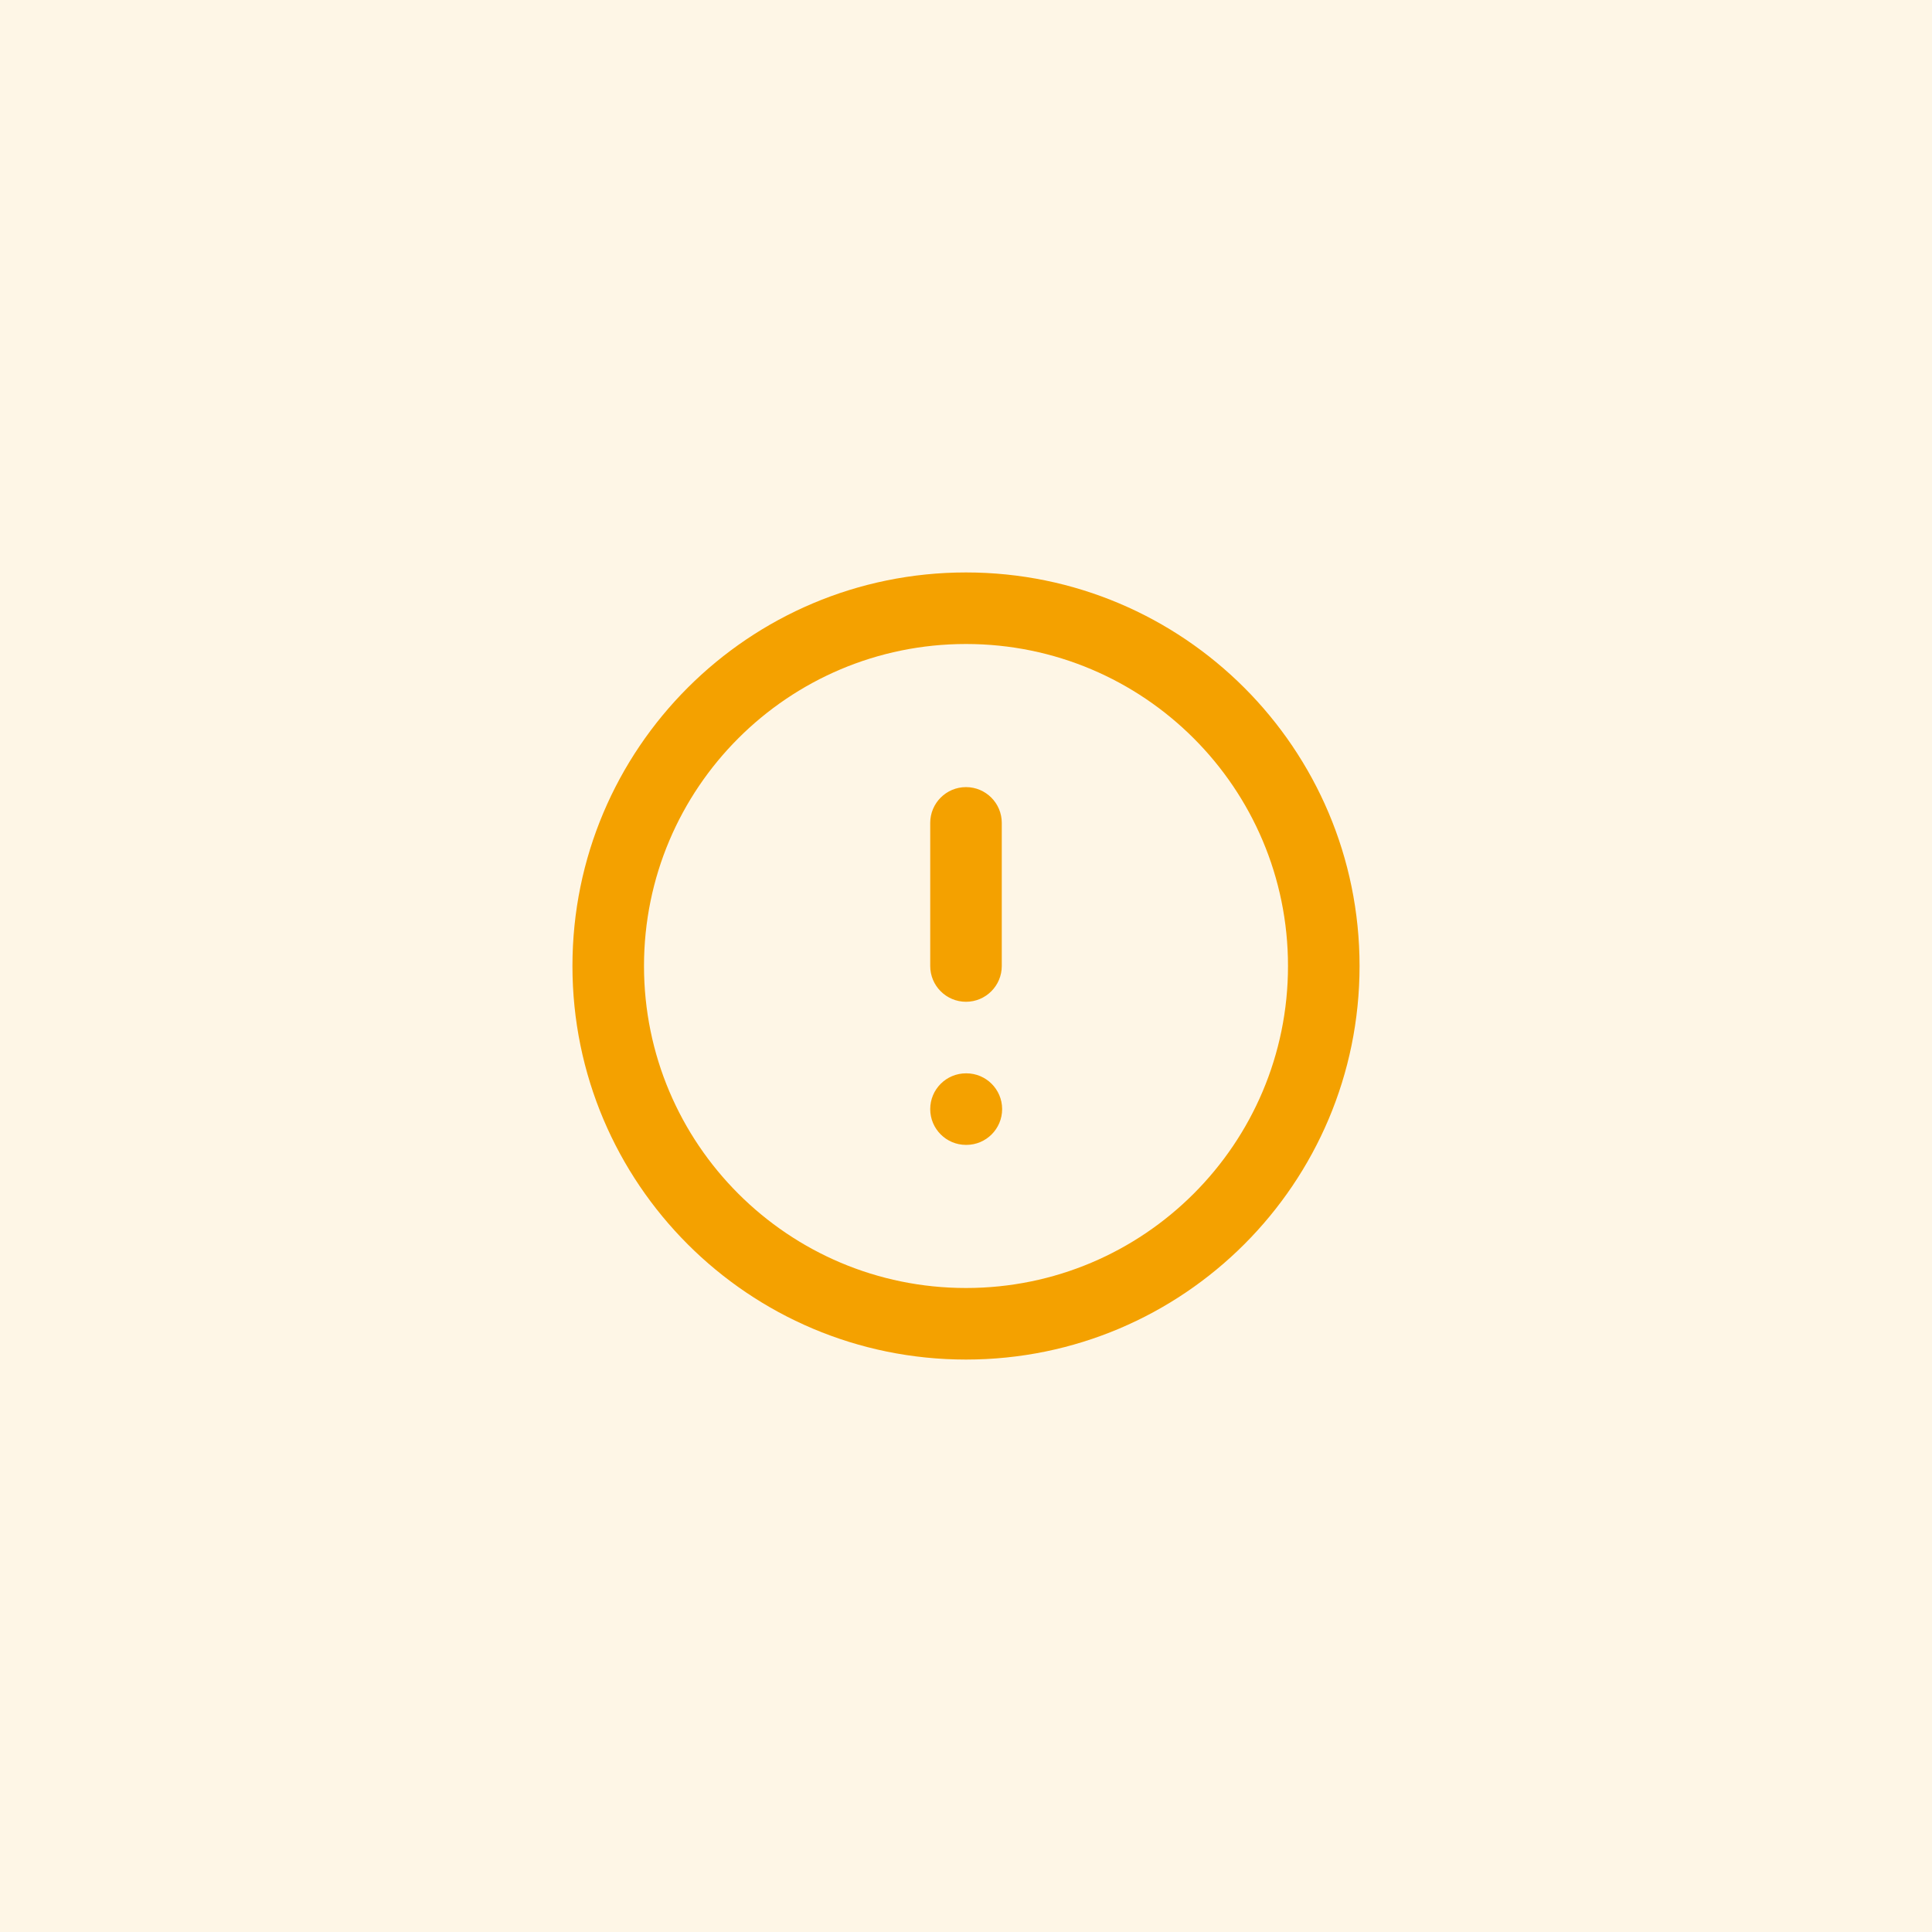
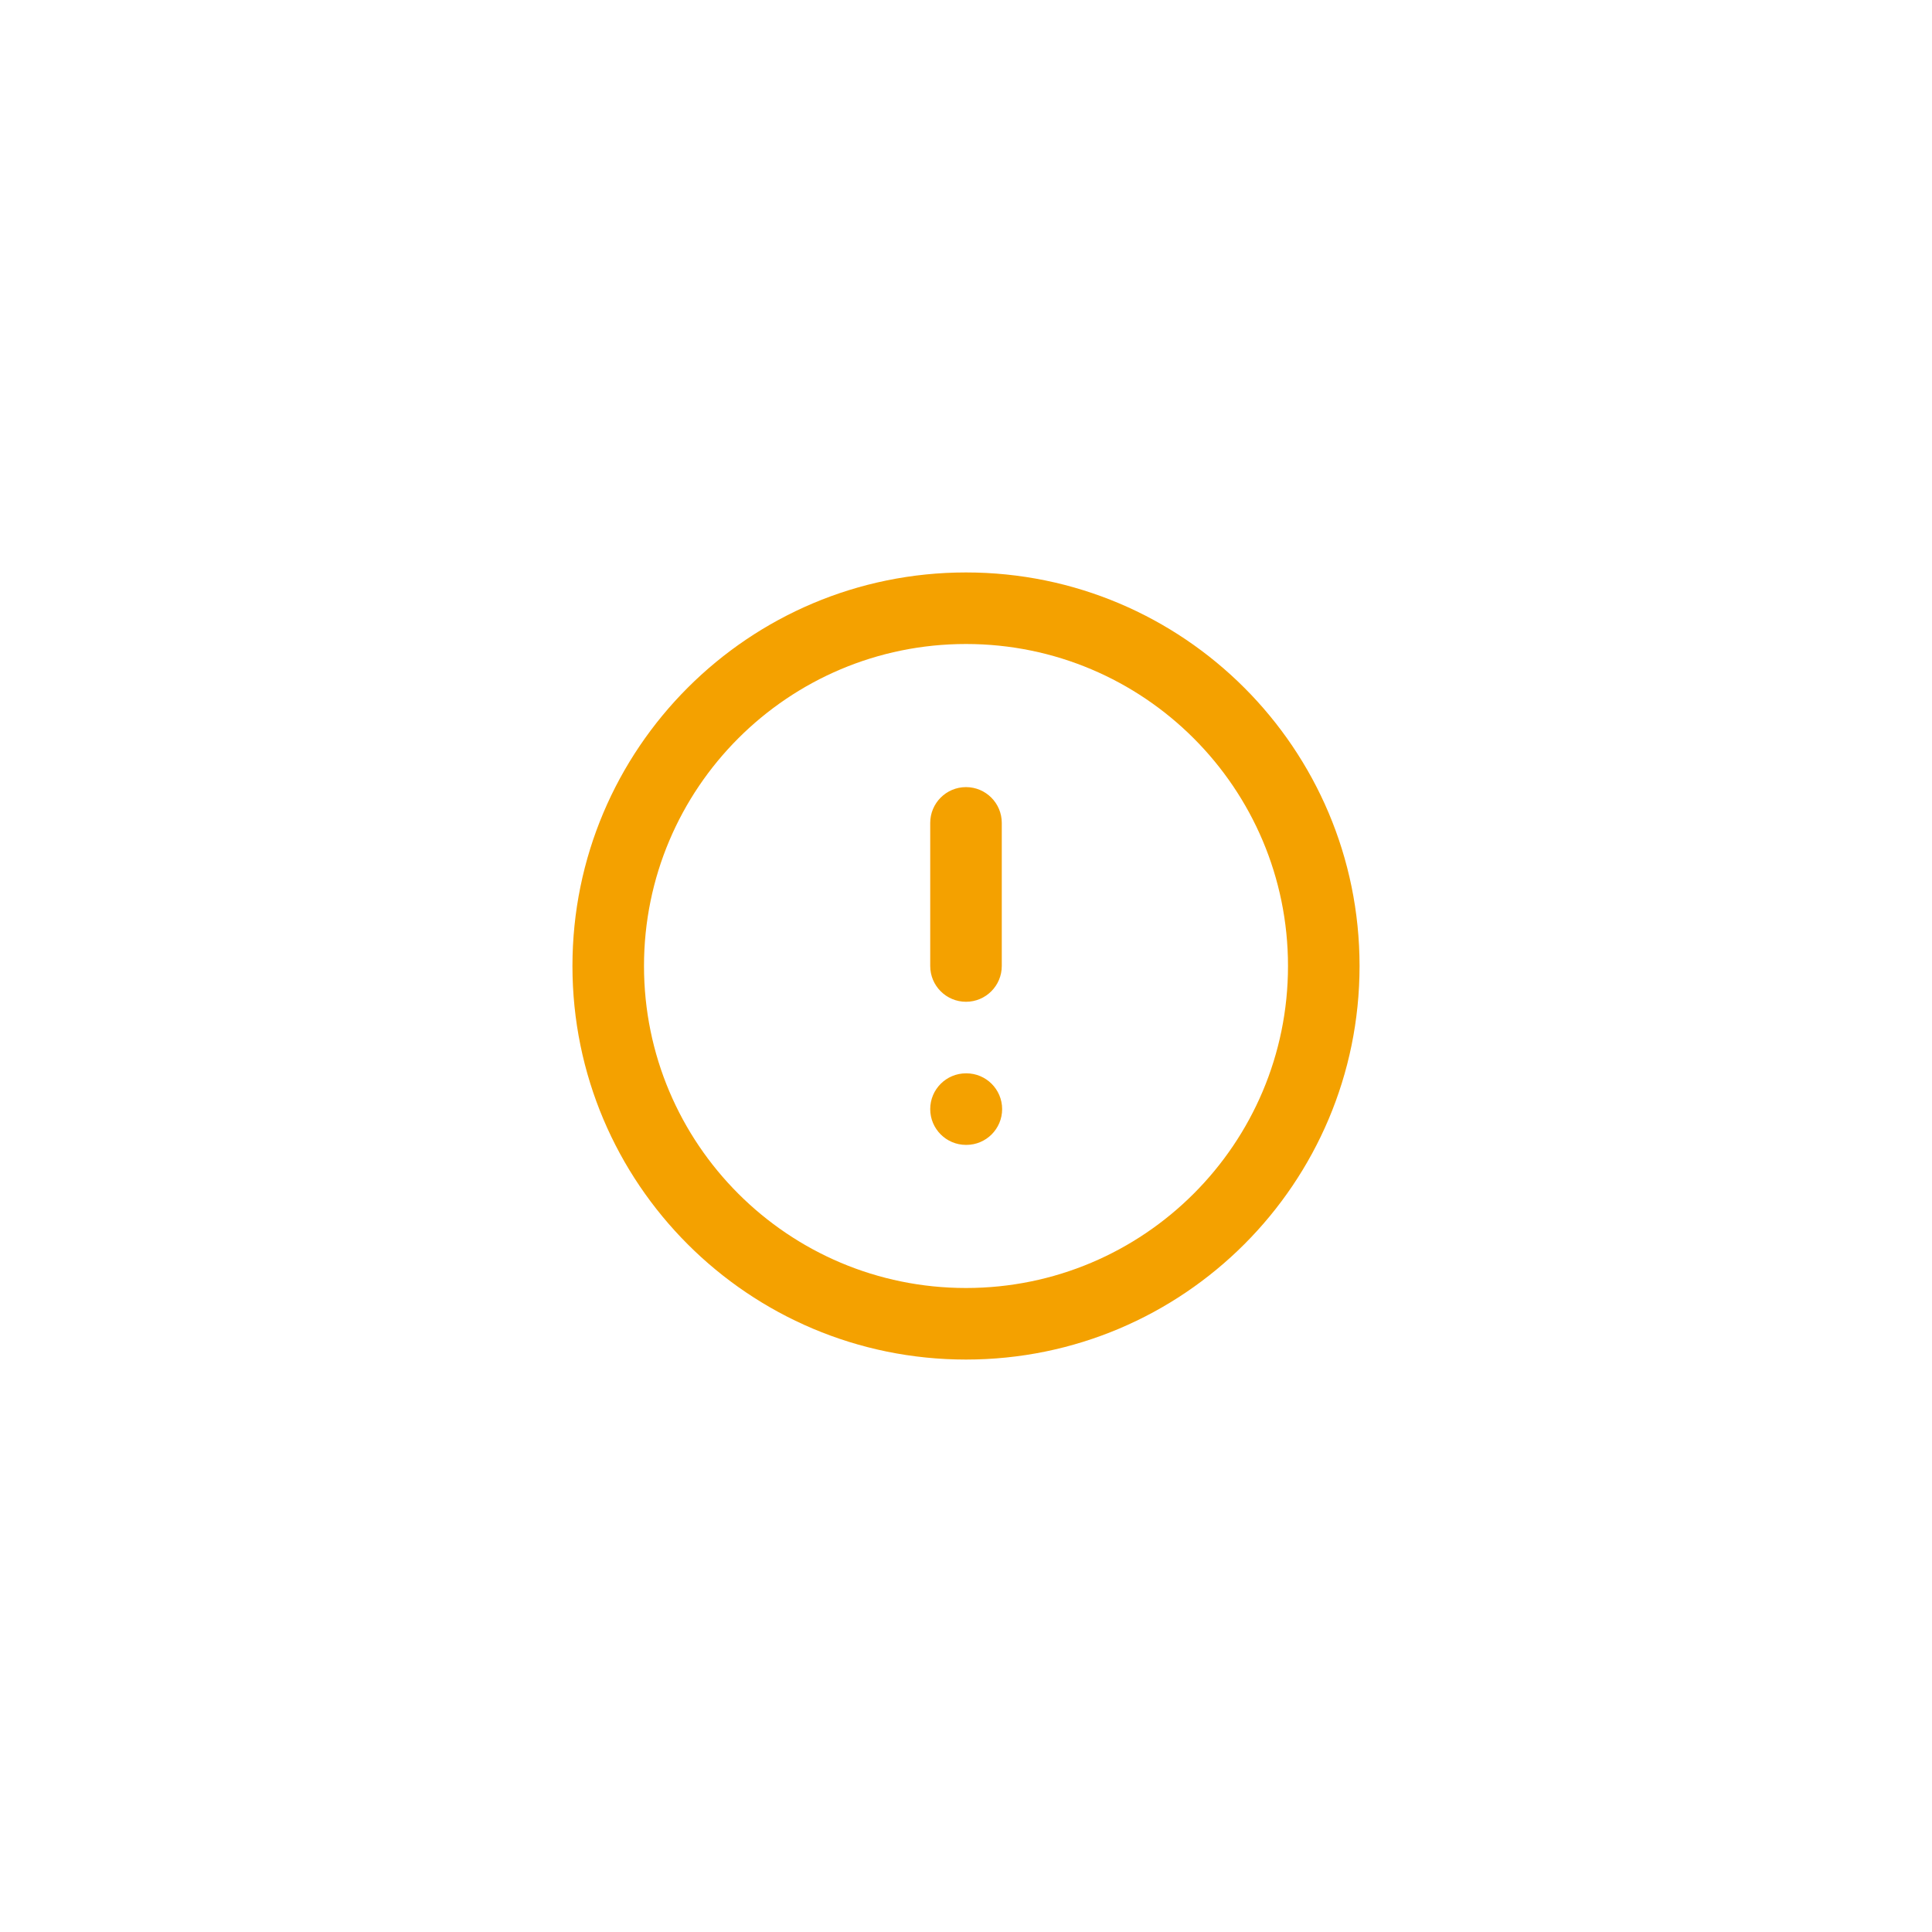
<svg xmlns="http://www.w3.org/2000/svg" width="54" height="54" viewBox="0 0 54 54" fill="none">
-   <rect width="54" height="54" fill="#FEF6E6" />
  <path fill-rule="evenodd" clip-rule="evenodd" d="M27 18C22.029 18 18 22.029 18 27C18 31.971 22.029 36 27 36C31.971 36 36 31.971 36 27C36 22.029 31.971 18 27 18ZM16 27C16 20.925 20.925 16 27 16C33.075 16 38 20.925 38 27C38 33.075 33.075 38 27 38C20.925 38 16 33.075 16 27ZM27 22C27.552 22 28 22.448 28 23V27C28 27.552 27.552 28 27 28C26.448 28 26 27.552 26 27V23C26 22.448 26.448 22 27 22ZM26 31C26 30.448 26.448 30 27 30H27.01C27.562 30 28.01 30.448 28.01 31C28.01 31.552 27.562 32 27.01 32H27C26.448 32 26 31.552 26 31Z" fill="#F4A100" />
</svg>